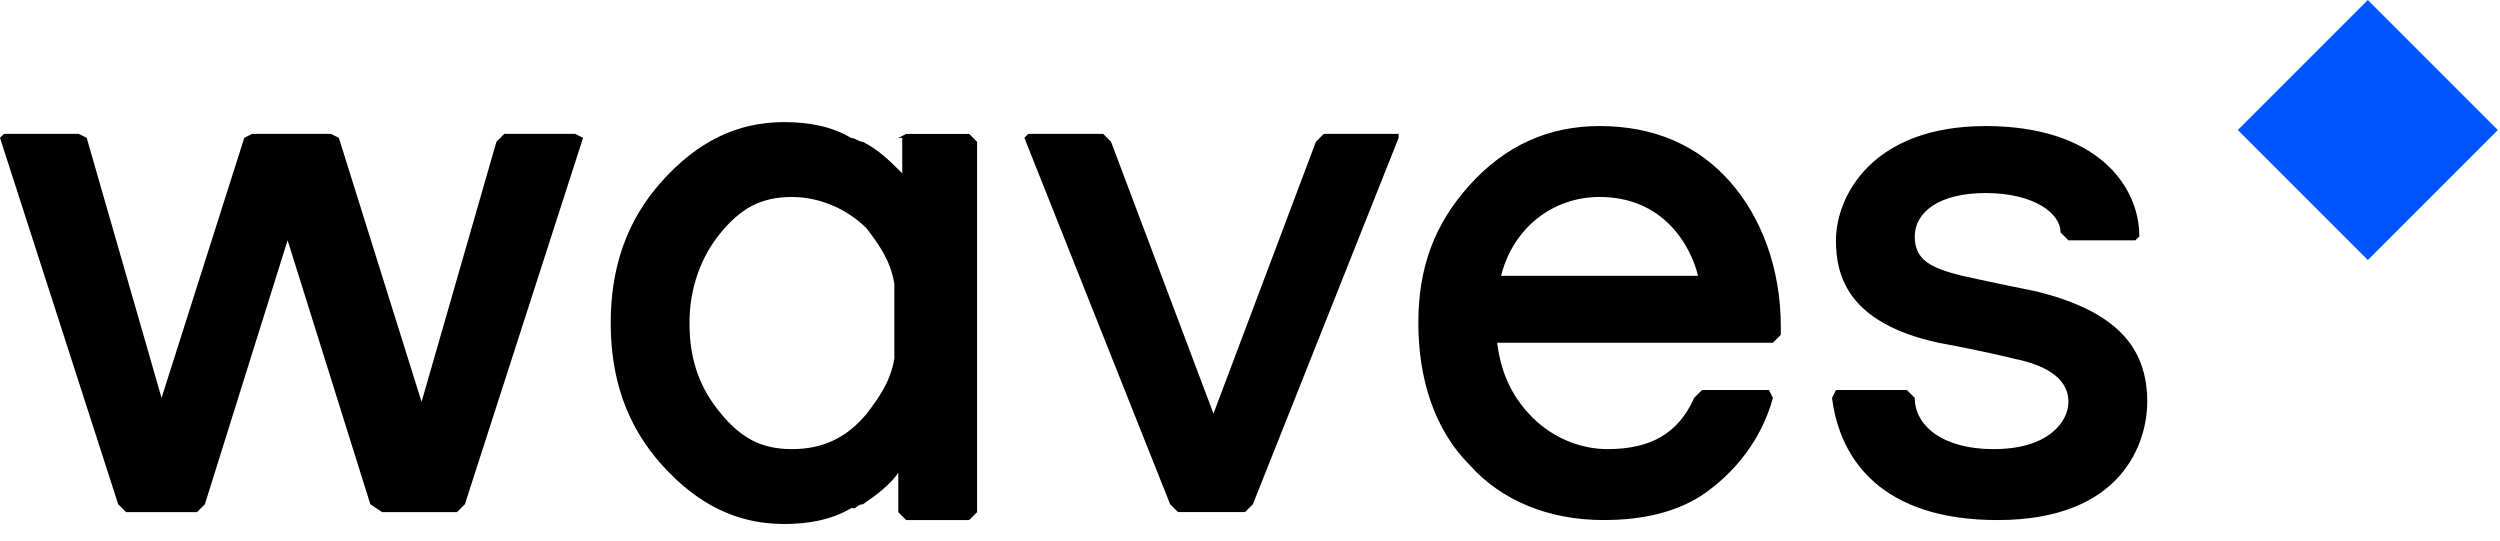
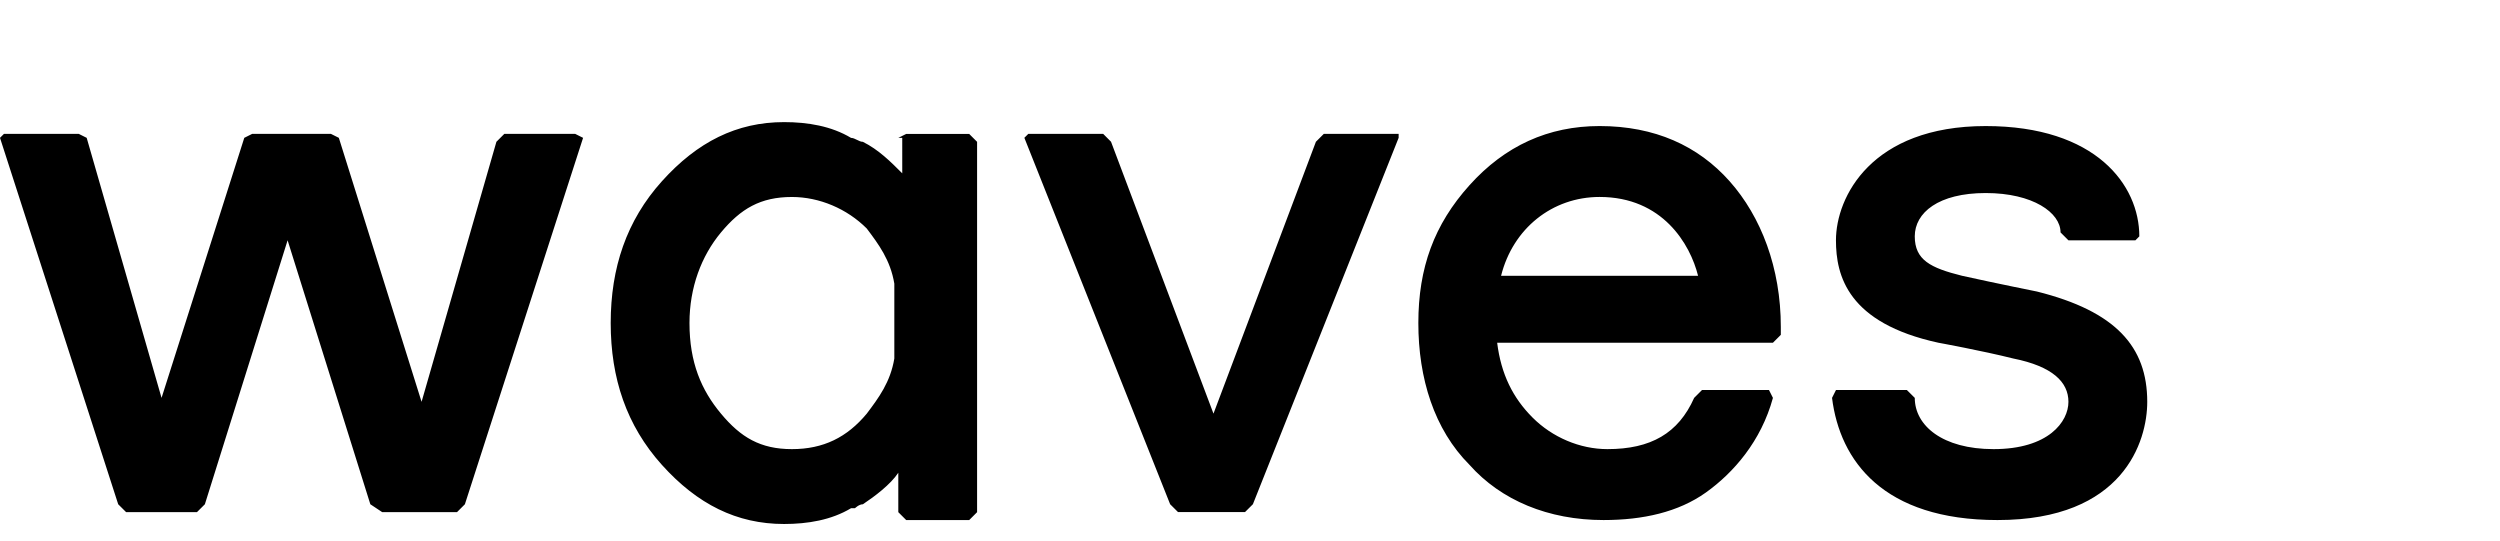
<svg xmlns="http://www.w3.org/2000/svg" class="loader__logo-icon" viewBox="0 0 97 21" fill="none" width="97" height="21">
-   <path d="M96.917 5.045l-5.044 5.044-5.045-5.044L91.872 0l5.045 5.045z" fill="#0055FF" />
  <path d="M22.319 5.195h-2.752l-.306.306-2.904 10.09-3.21-10.243-.306-.153H9.783l-.305.153-3.21 10.09-2.905-10.09-.306-.153H.153L0 5.348l4.586 14.217.306.305h2.751l.306-.305 3.21-10.242 3.21 10.242.459.305h2.905l.305-.305 4.586-14.217-.305-.153zM54.267 5.195h-2.904l-.306.306-3.974 10.548L43.108 5.5l-.305-.306h-2.905l-.153.153 5.656 14.217.306.305h2.599l.306-.305 5.655-14.217v-.153zM69.096 12.992l-.306.306h-10.7c.152 1.223.61 2.14 1.375 2.905.764.764 1.834 1.223 2.904 1.223 1.682 0 2.752-.612 3.364-1.988l.305-.305h2.599l.153.305c-.459 1.682-1.529 2.905-2.599 3.67-1.07.764-2.446 1.07-3.974 1.07-2.14 0-3.975-.765-5.198-2.14-1.376-1.377-1.987-3.364-1.987-5.504 0-2.14.611-3.822 1.987-5.35 1.376-1.529 3.058-2.293 5.045-2.293 2.14 0 3.821.764 5.044 2.14 1.223 1.376 1.988 3.363 1.988 5.656v.306zm-7.032-5.35c-1.835 0-3.363 1.223-3.822 3.058h7.643c-.305-1.223-1.375-3.058-3.821-3.058zM34.853 5.35l.306-.153h2.446l.306.306v14.369l-.306.306H35.16l-.306-.306v-1.529c-.305.459-.917.918-1.375 1.223-.153 0-.306.153-.306.153h-.153c-.764.459-1.681.612-2.599.612-1.834 0-3.363-.765-4.739-2.293-1.375-1.529-1.987-3.363-1.987-5.504 0-2.14.612-3.974 1.988-5.503 1.375-1.528 2.904-2.293 4.738-2.293.917 0 1.835.153 2.6.612.152 0 .305.153.458.153.611.305 1.07.764 1.528 1.223V5.35h-.153zm-4.127 12.076c1.223 0 2.14-.458 2.904-1.376.46-.611.918-1.223 1.07-2.14v-2.904c-.152-.917-.61-1.529-1.07-2.14-.764-.765-1.834-1.223-2.904-1.223-1.223 0-1.987.458-2.752 1.376-.764.917-1.222 2.14-1.222 3.515 0 1.53.458 2.6 1.223 3.516.764.918 1.528 1.376 2.751 1.376zM79.032 11.311s-1.529-.306-2.905-.611c-1.223-.306-1.834-.612-1.834-1.53 0-.916.917-1.68 2.752-1.68 1.834 0 2.904.764 2.904 1.528l.306.306h2.599l.152-.153c0-1.987-1.681-4.28-5.961-4.28-4.434 0-5.81 2.751-5.81 4.433 0 1.376.46 3.21 3.975 3.974 0 0 1.682.306 2.905.612 1.528.306 2.14.917 2.14 1.681 0 .765-.765 1.835-2.905 1.835-1.987 0-3.057-.917-3.057-1.988l-.306-.305h-2.751l-.153.305c.305 2.446 1.987 4.74 6.42 4.74 4.892 0 5.81-3.058 5.81-4.587 0-2.14-1.224-3.516-4.281-4.28z" fill="#000" />
</svg>